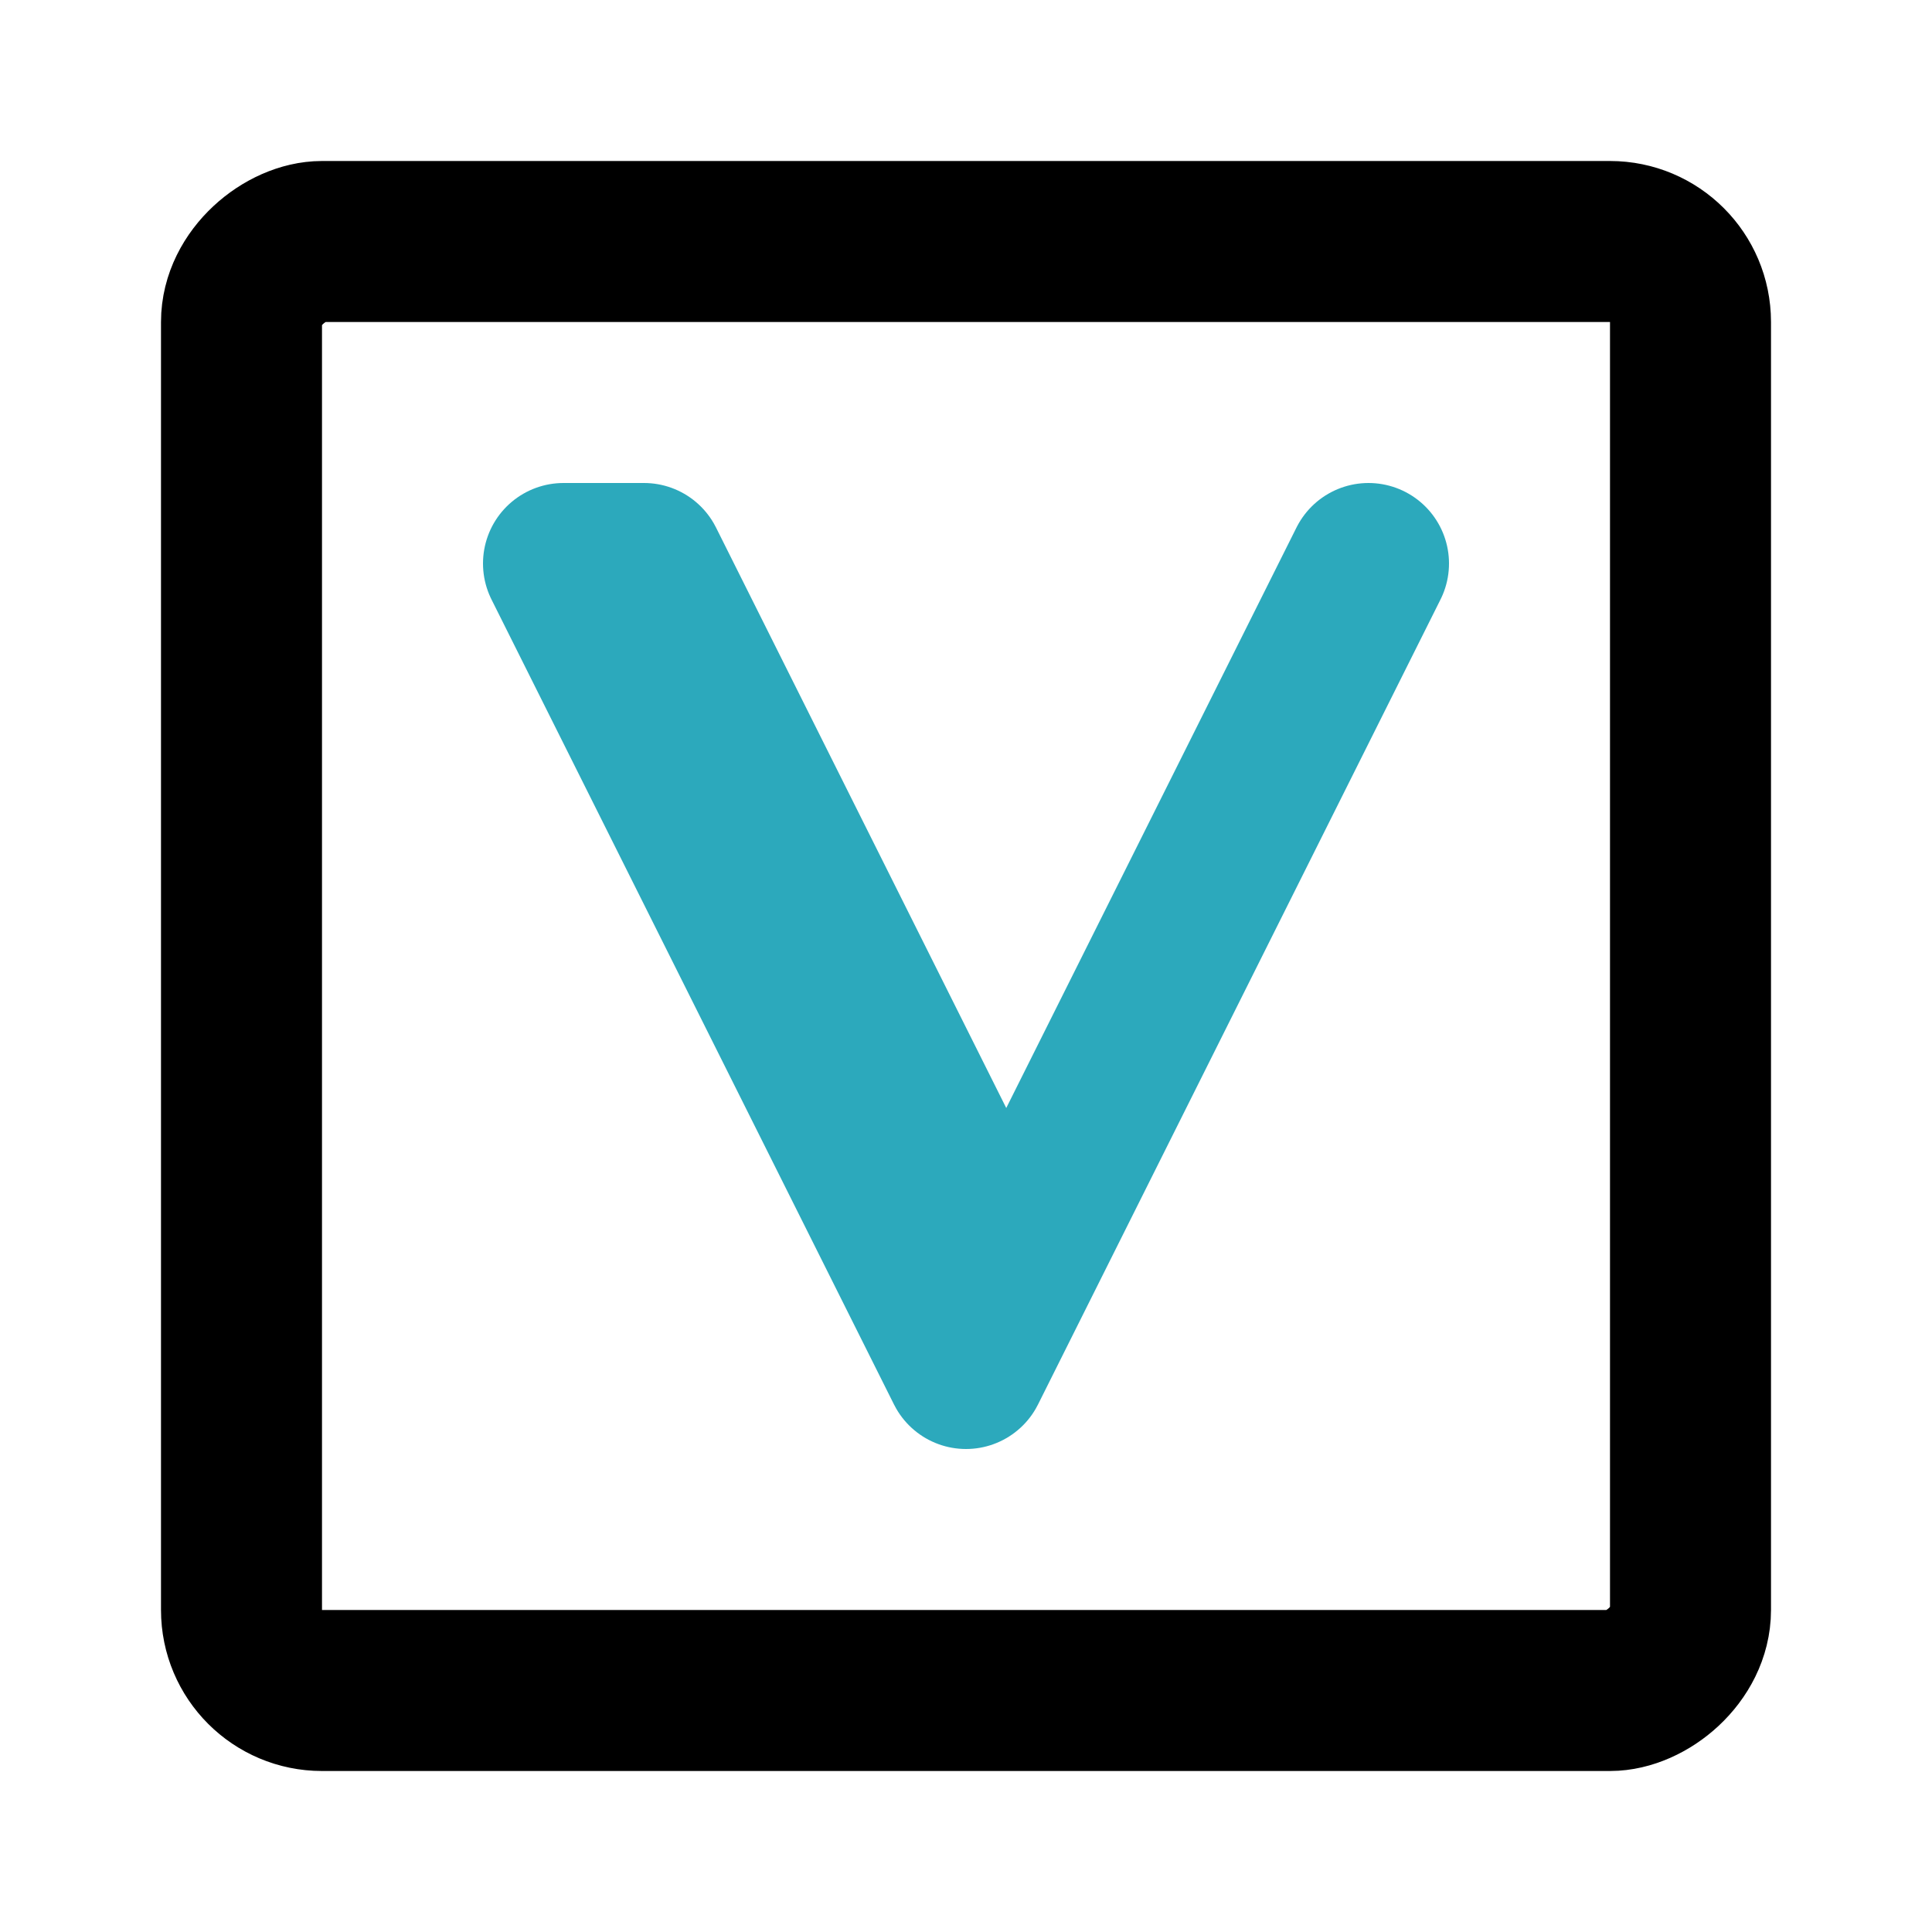
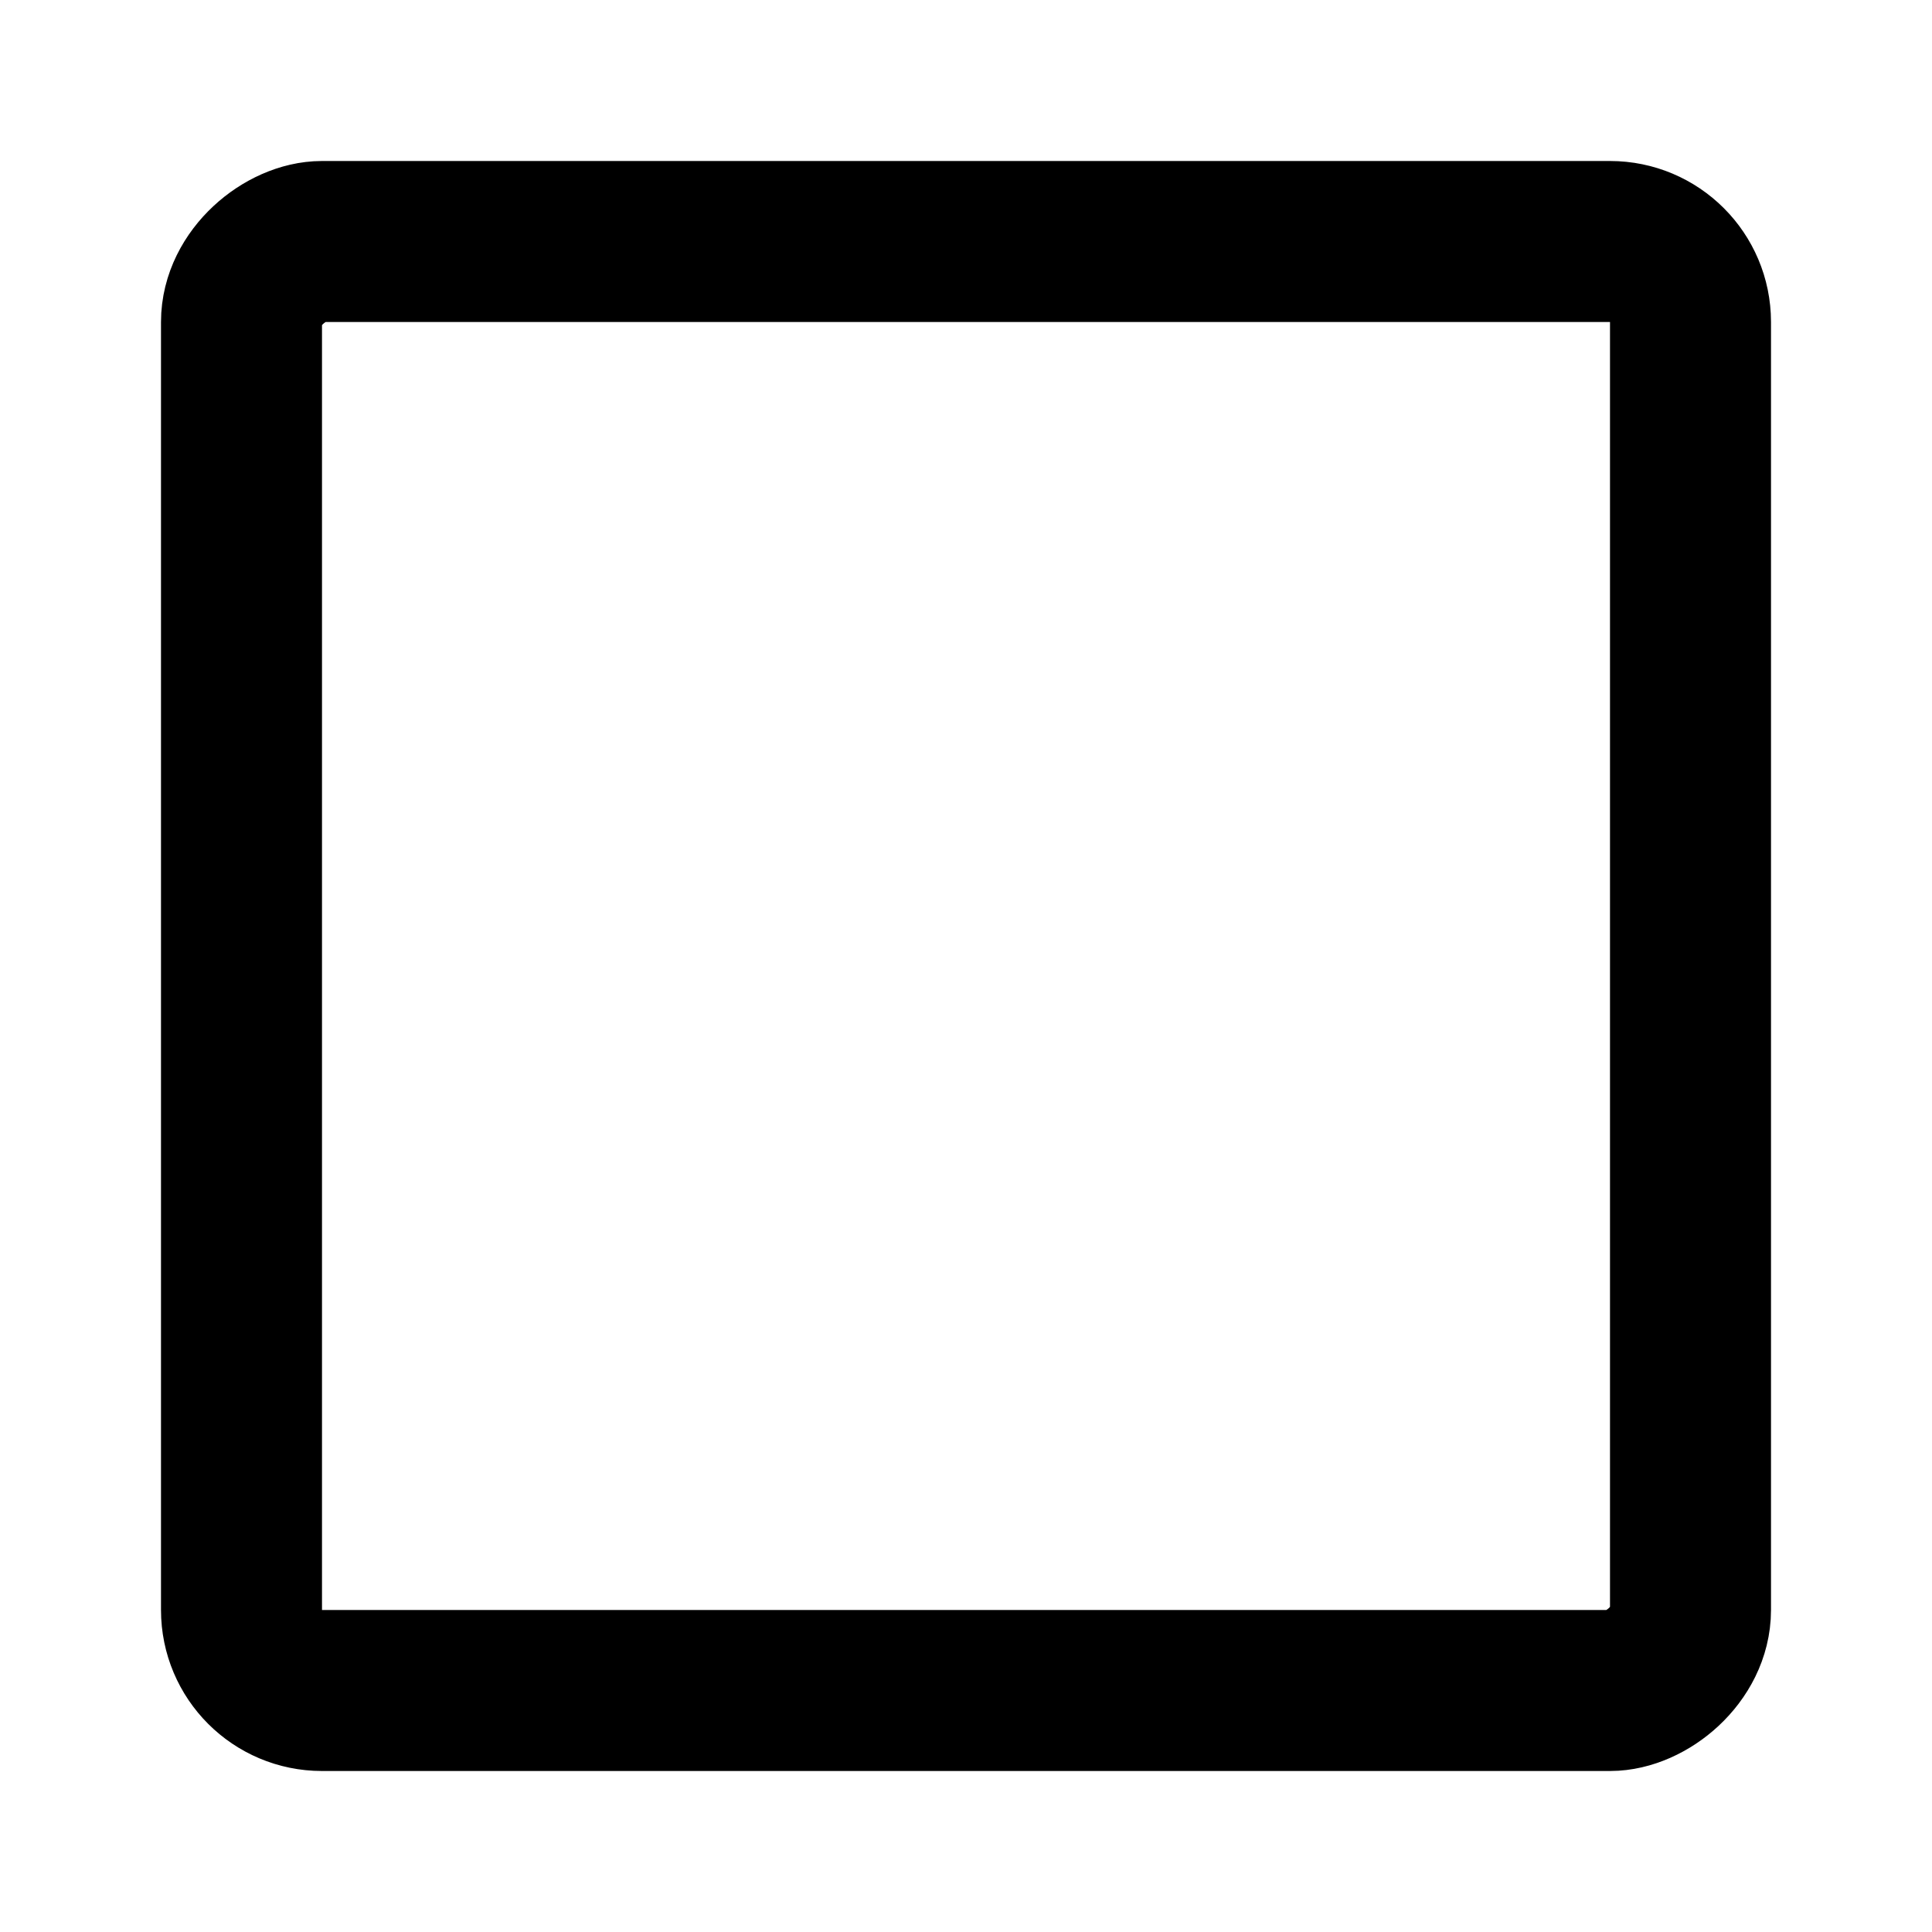
<svg xmlns="http://www.w3.org/2000/svg" fill="#000000" width="800px" height="800px" viewBox="0 0 24 24" id="vechain-square" data-name="Line Color" class="icon line-color">
-   <polyline id="secondary" points="17 7 12 17 7 7 8 7 12.5 16" style="fill: none; stroke: rgb(44, 169, 188); stroke-linecap: round; stroke-linejoin: round; stroke-width: 2;" />
  <rect id="primary" x="3" y="3" width="18" height="18" rx="1" transform="translate(24) rotate(90)" style="fill: none; stroke: rgb(0, 0, 0); stroke-linecap: round; stroke-linejoin: round; stroke-width: 2;" />
</svg>